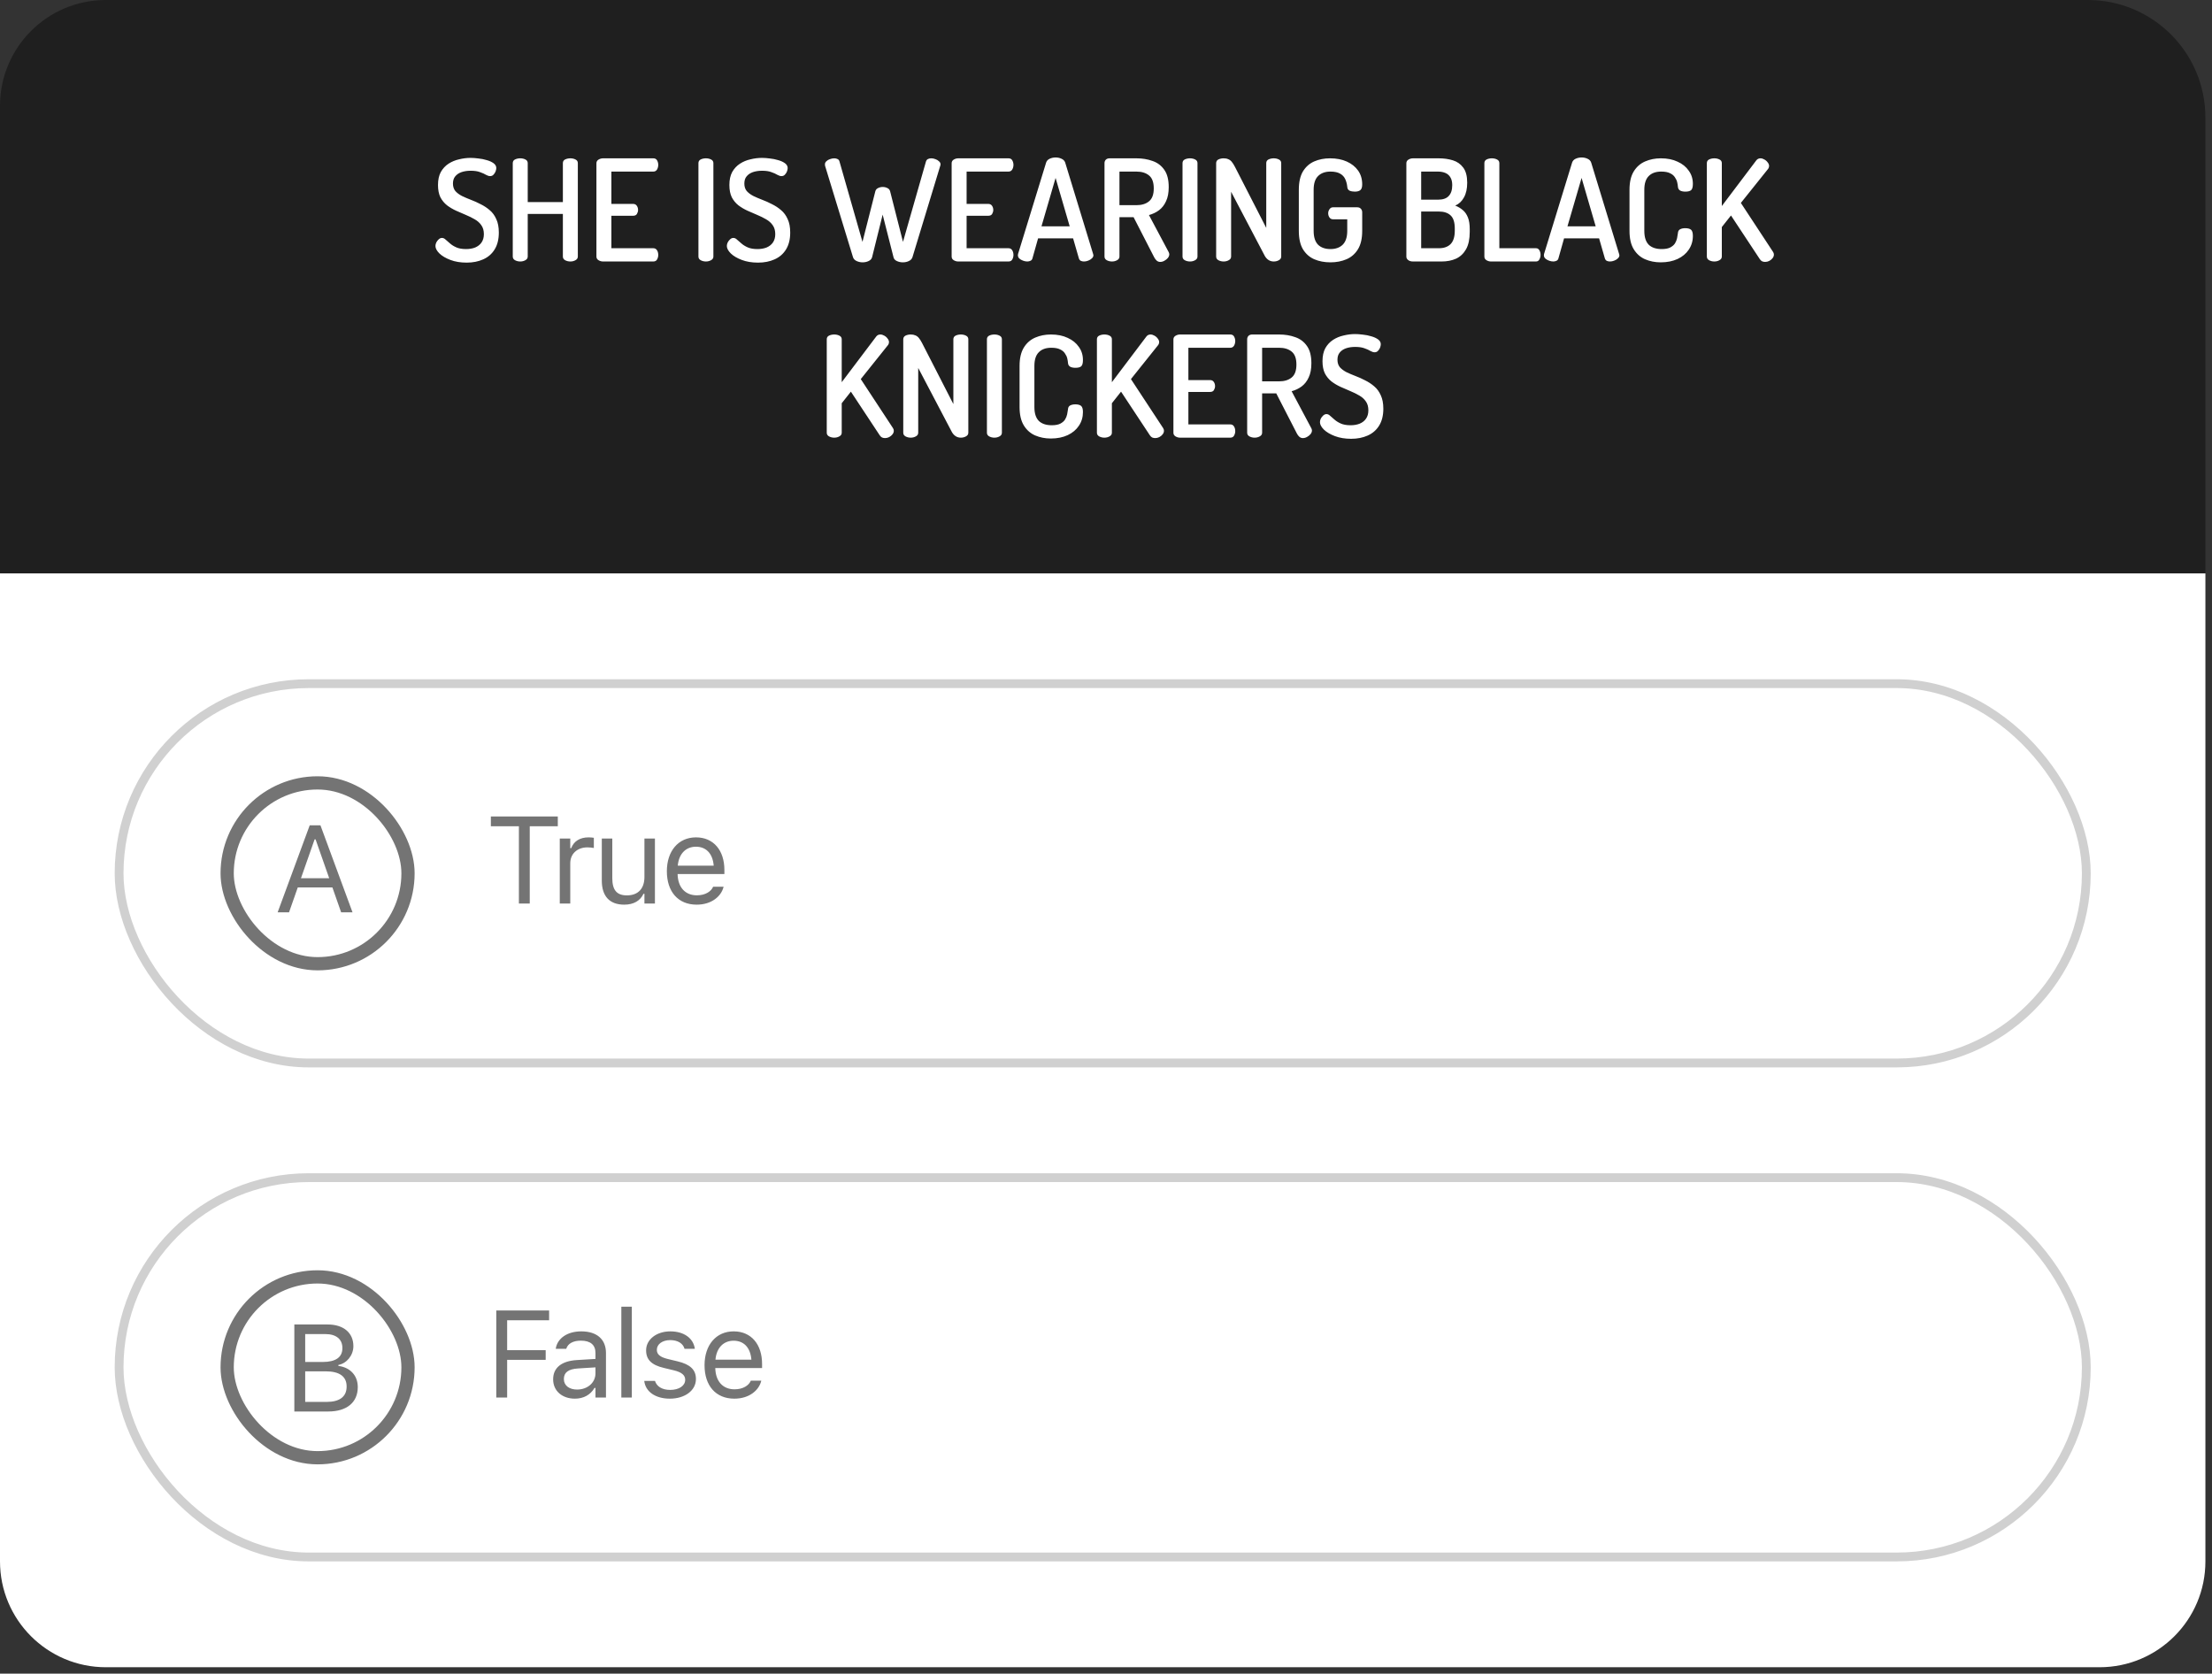
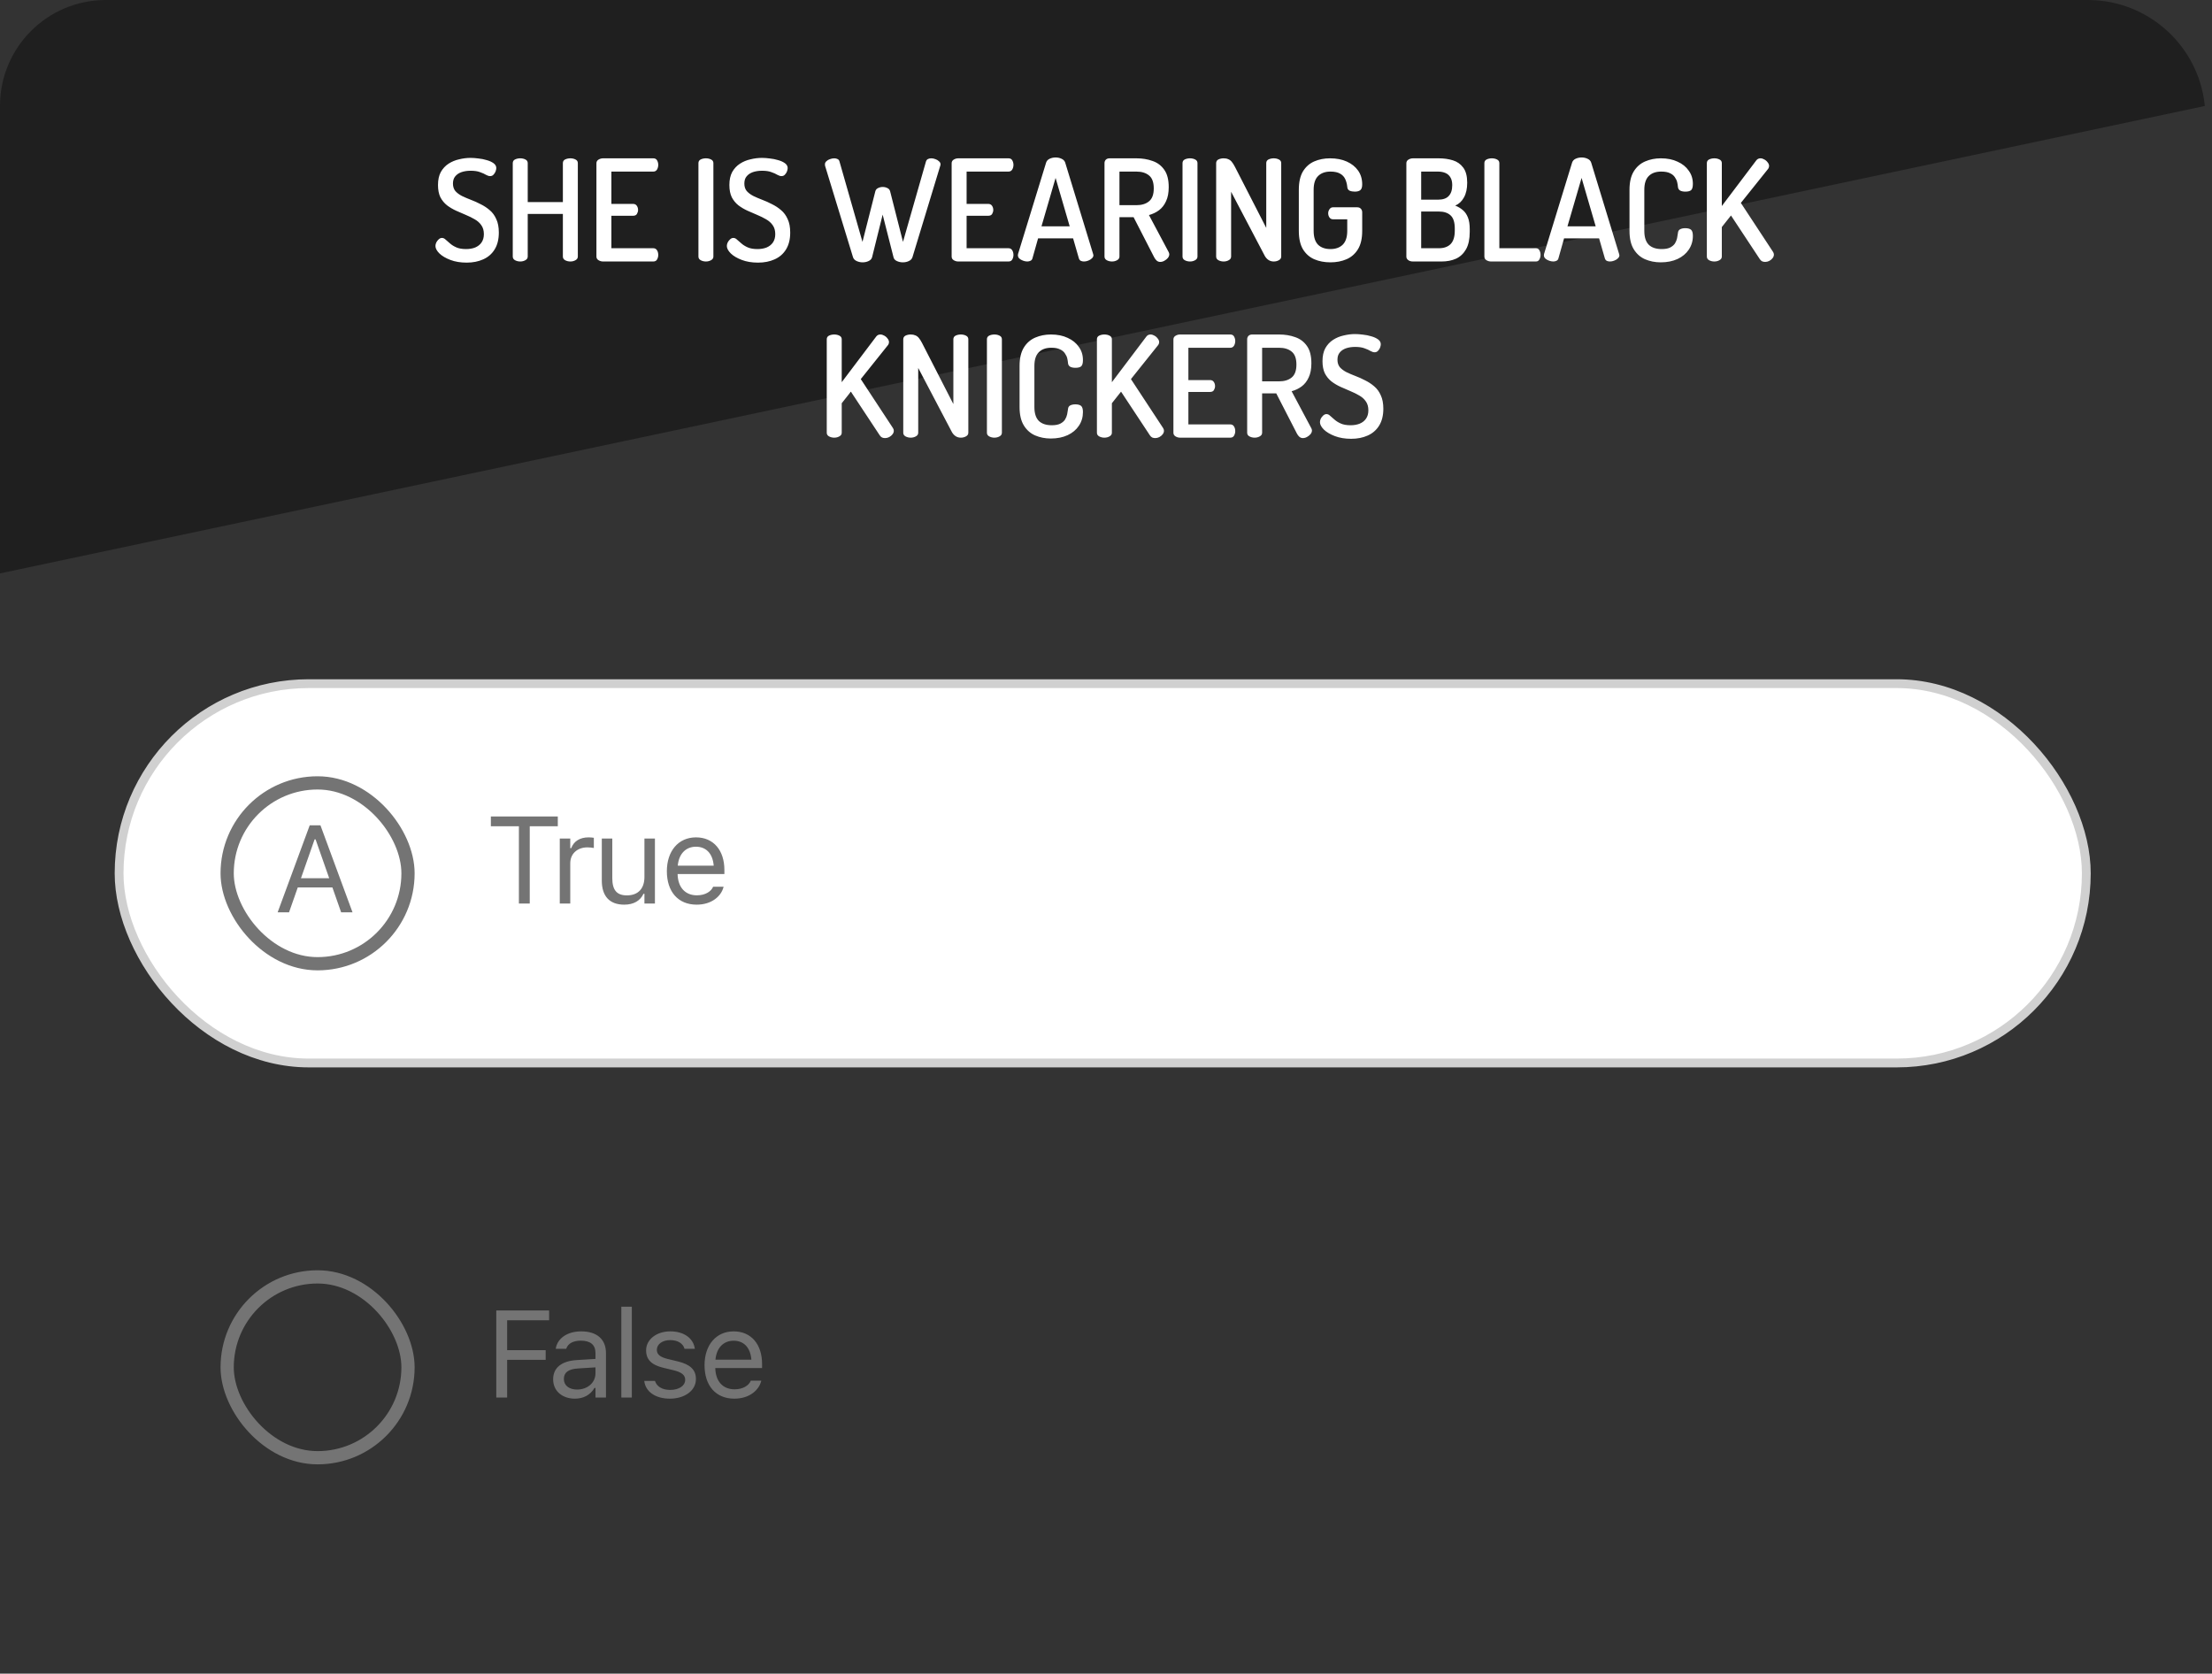
<svg xmlns="http://www.w3.org/2000/svg" width="226" height="171" viewBox="0 0 226 171" fill="none">
  <rect x="0" y="0" width="226" height="171" fill="#333333" stroke="none" />
  <g clip-path="url(#clip0_101_243)">
-     <path d="M0 10.816C0 4.842 4.842 0 10.816 0L214.51 0C220.483 0 225.326 4.842 225.326 10.816V58.585L0 58.585V10.816Z" fill="#1F1F1F" />
+     <path d="M0 10.816C0 4.842 4.842 0 10.816 0L214.51 0C220.483 0 225.326 4.842 225.326 10.816L0 58.585V10.816Z" fill="#1F1F1F" />
    <path d="M47.677 26.833C47.052 26.833 46.5 26.741 46.019 26.559C45.538 26.376 45.163 26.155 44.894 25.895C44.625 25.626 44.49 25.371 44.49 25.131C44.49 25.016 44.519 24.895 44.577 24.77C44.644 24.645 44.726 24.54 44.822 24.453C44.928 24.357 45.038 24.309 45.154 24.309C45.288 24.309 45.413 24.367 45.529 24.482C45.654 24.588 45.803 24.718 45.976 24.871C46.149 25.025 46.365 25.16 46.624 25.275C46.884 25.391 47.216 25.448 47.62 25.448C47.966 25.448 48.273 25.395 48.542 25.29C48.821 25.174 49.038 25.006 49.191 24.785C49.355 24.554 49.437 24.266 49.437 23.92C49.437 23.554 49.35 23.252 49.177 23.011C49.014 22.771 48.788 22.569 48.499 22.405C48.22 22.242 47.918 22.093 47.591 21.958C47.264 21.824 46.932 21.68 46.596 21.526C46.259 21.372 45.952 21.189 45.673 20.978C45.394 20.757 45.168 20.483 44.995 20.156C44.831 19.819 44.75 19.401 44.75 18.901C44.75 18.372 44.846 17.93 45.038 17.575C45.24 17.219 45.505 16.935 45.831 16.724C46.158 16.512 46.519 16.363 46.913 16.277C47.307 16.18 47.697 16.132 48.081 16.132C48.321 16.132 48.586 16.152 48.874 16.19C49.172 16.219 49.461 16.277 49.739 16.363C50.018 16.44 50.249 16.546 50.432 16.68C50.614 16.815 50.706 16.978 50.706 17.171C50.706 17.267 50.682 17.382 50.633 17.517C50.586 17.642 50.513 17.752 50.417 17.849C50.331 17.945 50.215 17.993 50.071 17.993C49.946 17.993 49.807 17.949 49.653 17.863C49.499 17.767 49.297 17.675 49.047 17.589C48.807 17.493 48.485 17.445 48.081 17.445C47.735 17.445 47.422 17.493 47.144 17.589C46.874 17.685 46.663 17.829 46.509 18.021C46.355 18.204 46.278 18.449 46.278 18.757C46.278 19.065 46.36 19.319 46.524 19.521C46.697 19.714 46.923 19.882 47.201 20.026C47.48 20.161 47.783 20.29 48.11 20.415C48.446 20.54 48.778 20.689 49.105 20.862C49.441 21.026 49.749 21.228 50.028 21.468C50.316 21.708 50.542 22.016 50.706 22.391C50.879 22.756 50.965 23.213 50.965 23.761C50.965 24.453 50.821 25.03 50.533 25.491C50.254 25.943 49.864 26.28 49.364 26.501C48.874 26.722 48.312 26.833 47.677 26.833ZM53.154 26.717C52.961 26.717 52.783 26.674 52.62 26.587C52.466 26.501 52.389 26.376 52.389 26.213V16.666C52.389 16.493 52.466 16.368 52.62 16.291C52.783 16.214 52.961 16.176 53.154 16.176C53.346 16.176 53.519 16.214 53.673 16.291C53.836 16.368 53.918 16.493 53.918 16.666V20.646H57.509V16.666C57.509 16.493 57.586 16.368 57.739 16.291C57.903 16.214 58.081 16.176 58.273 16.176C58.465 16.176 58.638 16.214 58.792 16.291C58.955 16.368 59.037 16.493 59.037 16.666V26.213C59.037 26.376 58.955 26.501 58.792 26.587C58.638 26.674 58.465 26.717 58.273 26.717C58.081 26.717 57.903 26.674 57.739 26.587C57.586 26.501 57.509 26.376 57.509 26.213V21.858H53.918V26.213C53.918 26.376 53.836 26.501 53.673 26.587C53.519 26.674 53.346 26.717 53.154 26.717ZM61.615 26.717C61.452 26.717 61.298 26.674 61.154 26.587C61.01 26.501 60.937 26.376 60.937 26.213V16.68C60.937 16.517 61.01 16.392 61.154 16.305C61.298 16.219 61.452 16.176 61.615 16.176H66.749C66.932 16.176 67.061 16.248 67.138 16.392C67.215 16.536 67.254 16.685 67.254 16.839C67.254 17.022 67.21 17.185 67.124 17.329C67.037 17.464 66.912 17.531 66.749 17.531H62.466V20.834H64.687C64.85 20.834 64.975 20.896 65.062 21.021C65.148 21.146 65.192 21.29 65.192 21.454C65.192 21.588 65.153 21.723 65.076 21.858C64.999 21.982 64.87 22.045 64.687 22.045H62.466V25.362H66.749C66.912 25.362 67.037 25.429 67.124 25.564C67.21 25.698 67.254 25.862 67.254 26.054C67.254 26.208 67.215 26.357 67.138 26.501C67.061 26.645 66.932 26.717 66.749 26.717H61.615ZM72.123 26.717C71.931 26.717 71.753 26.674 71.59 26.587C71.436 26.501 71.359 26.376 71.359 26.213V16.666C71.359 16.493 71.436 16.368 71.59 16.291C71.753 16.214 71.931 16.176 72.123 16.176C72.315 16.176 72.488 16.214 72.642 16.291C72.806 16.368 72.887 16.493 72.887 16.666V26.213C72.887 26.376 72.806 26.501 72.642 26.587C72.488 26.674 72.315 26.717 72.123 26.717ZM77.448 26.833C76.823 26.833 76.271 26.741 75.79 26.559C75.309 26.376 74.934 26.155 74.665 25.895C74.396 25.626 74.261 25.371 74.261 25.131C74.261 25.016 74.29 24.895 74.348 24.77C74.415 24.645 74.497 24.54 74.593 24.453C74.699 24.357 74.809 24.309 74.925 24.309C75.059 24.309 75.184 24.367 75.3 24.482C75.425 24.588 75.574 24.718 75.747 24.871C75.92 25.025 76.136 25.16 76.396 25.275C76.655 25.391 76.987 25.448 77.391 25.448C77.737 25.448 78.044 25.395 78.314 25.29C78.593 25.174 78.809 25.006 78.963 24.785C79.126 24.554 79.208 24.266 79.208 23.92C79.208 23.554 79.121 23.252 78.948 23.011C78.785 22.771 78.559 22.569 78.27 22.405C77.992 22.242 77.689 22.093 77.362 21.958C77.035 21.824 76.703 21.68 76.367 21.526C76.03 21.372 75.723 21.189 75.444 20.978C75.165 20.757 74.939 20.483 74.766 20.156C74.603 19.819 74.521 19.401 74.521 18.901C74.521 18.372 74.617 17.93 74.809 17.575C75.011 17.219 75.276 16.935 75.603 16.724C75.929 16.512 76.29 16.363 76.684 16.277C77.078 16.18 77.468 16.132 77.852 16.132C78.093 16.132 78.357 16.152 78.645 16.19C78.943 16.219 79.232 16.277 79.511 16.363C79.789 16.44 80.02 16.546 80.203 16.68C80.385 16.815 80.477 16.978 80.477 17.171C80.477 17.267 80.453 17.382 80.405 17.517C80.357 17.642 80.284 17.752 80.188 17.849C80.102 17.945 79.987 17.993 79.842 17.993C79.717 17.993 79.578 17.949 79.424 17.863C79.27 17.767 79.068 17.675 78.818 17.589C78.578 17.493 78.256 17.445 77.852 17.445C77.506 17.445 77.194 17.493 76.915 17.589C76.646 17.685 76.434 17.829 76.28 18.021C76.126 18.204 76.05 18.449 76.05 18.757C76.05 19.065 76.131 19.319 76.295 19.521C76.468 19.714 76.694 19.882 76.972 20.026C77.251 20.161 77.554 20.29 77.881 20.415C78.218 20.54 78.549 20.689 78.876 20.862C79.213 21.026 79.52 21.228 79.799 21.468C80.087 21.708 80.313 22.016 80.477 22.391C80.65 22.756 80.736 23.213 80.736 23.761C80.736 24.453 80.592 25.03 80.304 25.491C80.025 25.943 79.636 26.28 79.136 26.501C78.645 26.722 78.083 26.833 77.448 26.833ZM88.133 26.804C87.922 26.804 87.72 26.761 87.528 26.674C87.335 26.587 87.21 26.458 87.153 26.285L84.297 16.94C84.288 16.892 84.283 16.844 84.283 16.796C84.283 16.671 84.331 16.565 84.427 16.479C84.523 16.382 84.644 16.31 84.788 16.262C84.942 16.204 85.091 16.176 85.235 16.176C85.36 16.176 85.47 16.2 85.566 16.248C85.672 16.296 85.74 16.378 85.768 16.493L88.119 24.713L89.431 19.55C89.47 19.396 89.561 19.286 89.705 19.218C89.859 19.142 90.018 19.103 90.181 19.103C90.364 19.103 90.527 19.142 90.671 19.218C90.816 19.286 90.907 19.396 90.945 19.55L92.258 24.713L94.608 16.493C94.647 16.378 94.714 16.296 94.81 16.248C94.906 16.2 95.017 16.176 95.142 16.176C95.286 16.176 95.43 16.204 95.575 16.262C95.719 16.31 95.839 16.382 95.935 16.479C96.041 16.565 96.094 16.671 96.094 16.796C96.094 16.844 96.084 16.892 96.065 16.94L93.224 26.285C93.166 26.458 93.041 26.587 92.849 26.674C92.666 26.761 92.464 26.804 92.243 26.804C92.032 26.804 91.83 26.761 91.638 26.674C91.445 26.587 91.33 26.458 91.291 26.285L90.181 21.93L89.1 26.285C89.052 26.458 88.931 26.587 88.739 26.674C88.556 26.761 88.355 26.804 88.133 26.804ZM97.907 26.717C97.743 26.717 97.59 26.674 97.445 26.587C97.301 26.501 97.229 26.376 97.229 26.213V16.68C97.229 16.517 97.301 16.392 97.445 16.305C97.59 16.219 97.743 16.176 97.907 16.176H103.041C103.223 16.176 103.353 16.248 103.43 16.392C103.507 16.536 103.545 16.685 103.545 16.839C103.545 17.022 103.502 17.185 103.415 17.329C103.329 17.464 103.204 17.531 103.041 17.531H98.758V20.834L100.978 20.834C101.142 20.834 101.267 20.896 101.353 21.021C101.44 21.146 101.483 21.29 101.483 21.454C101.483 21.588 101.445 21.723 101.368 21.858C101.291 21.982 101.161 22.045 100.978 22.045L98.758 22.045V25.362L103.041 25.362C103.204 25.362 103.329 25.429 103.415 25.564C103.502 25.698 103.545 25.862 103.545 26.054C103.545 26.208 103.507 26.357 103.43 26.501C103.353 26.645 103.223 26.717 103.041 26.717L97.907 26.717ZM104.951 26.717C104.816 26.717 104.672 26.688 104.518 26.631C104.364 26.573 104.239 26.501 104.143 26.414C104.047 26.318 103.999 26.208 103.999 26.083C103.999 26.054 104.004 26.011 104.013 25.953L106.883 16.608C106.941 16.435 107.061 16.305 107.244 16.219C107.436 16.132 107.638 16.089 107.849 16.089C108.07 16.089 108.272 16.132 108.455 16.219C108.647 16.305 108.772 16.435 108.83 16.608L111.685 25.953C111.705 26.011 111.714 26.054 111.714 26.083C111.714 26.198 111.661 26.304 111.555 26.4C111.459 26.496 111.334 26.573 111.181 26.631C111.036 26.688 110.892 26.717 110.748 26.717C110.623 26.717 110.512 26.693 110.416 26.645C110.33 26.597 110.267 26.515 110.229 26.4L109.638 24.352H106.061L105.484 26.4C105.455 26.515 105.388 26.597 105.282 26.645C105.186 26.693 105.076 26.717 104.951 26.717ZM106.407 23.127H109.291L107.849 18.18L106.407 23.127ZM118.529 26.761C118.404 26.761 118.288 26.717 118.183 26.631C118.086 26.544 118.005 26.439 117.937 26.314L115.818 22.189H114.375V26.213C114.375 26.376 114.294 26.501 114.13 26.587C113.976 26.674 113.803 26.717 113.611 26.717C113.419 26.717 113.241 26.674 113.078 26.587C112.924 26.501 112.847 26.376 112.847 26.213V16.666C112.847 16.531 112.89 16.416 112.977 16.32C113.073 16.224 113.203 16.176 113.366 16.176H116.106C116.712 16.176 117.264 16.267 117.764 16.45C118.264 16.623 118.663 16.925 118.961 17.358C119.259 17.781 119.408 18.368 119.408 19.117C119.408 19.694 119.317 20.175 119.134 20.56C118.961 20.944 118.721 21.252 118.413 21.483C118.115 21.704 117.774 21.867 117.389 21.973L119.408 25.765C119.428 25.794 119.442 25.833 119.452 25.881C119.461 25.919 119.466 25.953 119.466 25.982C119.466 26.107 119.418 26.232 119.322 26.357C119.226 26.472 119.105 26.568 118.961 26.645C118.827 26.722 118.682 26.761 118.529 26.761ZM114.375 20.963H116.106C116.644 20.963 117.072 20.834 117.389 20.574C117.716 20.314 117.88 19.872 117.88 19.247C117.88 18.622 117.716 18.18 117.389 17.921C117.072 17.661 116.644 17.531 116.106 17.531H114.375V20.963ZM121.582 26.717C121.39 26.717 121.212 26.674 121.048 26.587C120.895 26.501 120.818 26.376 120.818 26.213V16.666C120.818 16.493 120.895 16.368 121.048 16.291C121.212 16.214 121.39 16.176 121.582 16.176C121.774 16.176 121.947 16.214 122.101 16.291C122.265 16.368 122.346 16.493 122.346 16.666V26.213C122.346 26.376 122.265 26.501 122.101 26.587C121.947 26.674 121.774 26.717 121.582 26.717ZM125.018 26.717C124.826 26.717 124.648 26.674 124.485 26.587C124.331 26.501 124.254 26.376 124.254 26.213V16.68C124.254 16.498 124.331 16.368 124.485 16.291C124.648 16.214 124.826 16.176 125.018 16.176C125.201 16.176 125.355 16.204 125.48 16.262C125.614 16.31 125.734 16.397 125.84 16.522C125.946 16.647 126.057 16.82 126.172 17.041L129.373 23.285V16.666C129.373 16.493 129.45 16.368 129.604 16.291C129.768 16.214 129.945 16.176 130.138 16.176C130.33 16.176 130.503 16.214 130.657 16.291C130.82 16.368 130.902 16.493 130.902 16.666V26.213C130.902 26.376 130.82 26.501 130.657 26.587C130.503 26.674 130.33 26.717 130.138 26.717C129.945 26.717 129.772 26.669 129.618 26.573C129.465 26.477 129.335 26.337 129.229 26.155L125.783 19.593V26.213C125.783 26.376 125.701 26.501 125.537 26.587C125.384 26.674 125.211 26.717 125.018 26.717ZM135.932 26.804C135.316 26.804 134.763 26.698 134.273 26.487C133.792 26.275 133.408 25.934 133.119 25.463C132.841 24.992 132.701 24.367 132.701 23.588V19.392C132.701 18.613 132.841 17.988 133.119 17.517C133.408 17.046 133.792 16.704 134.273 16.493C134.763 16.281 135.302 16.176 135.888 16.176C136.542 16.176 137.114 16.286 137.604 16.507C138.095 16.728 138.479 17.036 138.758 17.43C139.037 17.824 139.176 18.296 139.176 18.843C139.176 19.132 139.109 19.329 138.974 19.435C138.849 19.531 138.662 19.579 138.412 19.579C138.21 19.579 138.032 19.545 137.878 19.478C137.734 19.401 137.657 19.267 137.648 19.074C137.619 18.795 137.552 18.541 137.446 18.31C137.34 18.07 137.167 17.882 136.927 17.747C136.686 17.603 136.355 17.531 135.932 17.531C135.393 17.531 134.97 17.685 134.663 17.993C134.364 18.291 134.215 18.757 134.215 19.392V23.588C134.215 24.223 134.364 24.694 134.663 25.001C134.97 25.299 135.393 25.448 135.932 25.448C136.46 25.448 136.879 25.299 137.186 25.001C137.494 24.694 137.648 24.223 137.648 23.588V22.405H136.191C136.037 22.405 135.917 22.343 135.831 22.218C135.744 22.093 135.701 21.949 135.701 21.785C135.701 21.641 135.744 21.507 135.831 21.382C135.917 21.247 136.037 21.18 136.191 21.18H138.672C138.835 21.18 138.96 21.233 139.046 21.338C139.133 21.434 139.176 21.555 139.176 21.699V23.588C139.176 24.367 139.032 24.992 138.744 25.463C138.455 25.934 138.066 26.275 137.576 26.487C137.085 26.698 136.537 26.804 135.932 26.804ZM144.366 26.717C144.164 26.717 144.001 26.669 143.876 26.573C143.751 26.477 143.688 26.362 143.688 26.227V16.68C143.688 16.517 143.76 16.392 143.905 16.305C144.049 16.219 144.203 16.176 144.366 16.176H146.991C147.51 16.176 147.991 16.243 148.433 16.378C148.875 16.512 149.231 16.762 149.5 17.127C149.769 17.483 149.904 17.997 149.904 18.671C149.904 19.276 149.793 19.776 149.572 20.17C149.36 20.564 149.062 20.843 148.678 21.007C148.976 21.122 149.236 21.276 149.457 21.468C149.678 21.651 149.851 21.901 149.976 22.218C150.101 22.526 150.163 22.925 150.163 23.415V23.689C150.163 24.429 150.038 25.02 149.788 25.463C149.538 25.905 149.197 26.227 148.764 26.429C148.332 26.621 147.841 26.717 147.293 26.717H144.366ZM145.202 25.362H147.005C147.524 25.362 147.923 25.222 148.202 24.944C148.49 24.655 148.635 24.198 148.635 23.573V23.343C148.635 22.708 148.49 22.261 148.202 22.002C147.923 21.742 147.524 21.612 147.005 21.612H145.202V25.362ZM145.202 20.401H146.933C147.423 20.401 147.784 20.276 148.015 20.026C148.255 19.776 148.375 19.406 148.375 18.916C148.375 18.589 148.313 18.324 148.188 18.122C148.072 17.921 147.904 17.772 147.683 17.675C147.462 17.579 147.202 17.531 146.904 17.531H145.202V20.401ZM152.337 26.717C152.174 26.717 152.02 26.674 151.875 26.587C151.731 26.501 151.659 26.376 151.659 26.213V16.666C151.659 16.493 151.736 16.368 151.89 16.291C152.053 16.214 152.231 16.176 152.423 16.176C152.616 16.176 152.789 16.214 152.943 16.291C153.106 16.368 153.188 16.493 153.188 16.666V25.362H156.937C157.091 25.362 157.206 25.434 157.283 25.578C157.36 25.713 157.399 25.866 157.399 26.04C157.399 26.203 157.36 26.357 157.283 26.501C157.206 26.645 157.091 26.717 156.937 26.717H152.337ZM158.691 26.717C158.556 26.717 158.412 26.688 158.258 26.631C158.104 26.573 157.979 26.501 157.883 26.414C157.787 26.318 157.739 26.208 157.739 26.083C157.739 26.054 157.744 26.011 157.754 25.953L160.623 16.608C160.681 16.435 160.801 16.305 160.984 16.219C161.176 16.132 161.378 16.089 161.59 16.089C161.811 16.089 162.013 16.132 162.195 16.219C162.387 16.305 162.512 16.435 162.57 16.608L165.425 25.953C165.445 26.011 165.454 26.054 165.454 26.083C165.454 26.198 165.401 26.304 165.296 26.4C165.2 26.496 165.075 26.573 164.921 26.631C164.777 26.688 164.632 26.717 164.488 26.717C164.363 26.717 164.253 26.693 164.156 26.645C164.07 26.597 164.007 26.515 163.969 26.4L163.378 24.352L159.801 24.352L159.224 26.4C159.196 26.515 159.128 26.597 159.023 26.645C158.926 26.693 158.816 26.717 158.691 26.717ZM160.147 23.127L163.032 23.127L161.59 18.18L160.147 23.127ZM169.673 26.804C169.096 26.804 168.563 26.698 168.072 26.487C167.592 26.275 167.207 25.934 166.919 25.463C166.63 24.992 166.486 24.367 166.486 23.588V19.392C166.486 18.613 166.63 17.988 166.919 17.517C167.207 17.046 167.596 16.704 168.087 16.493C168.577 16.281 169.111 16.176 169.687 16.176C170.351 16.176 170.923 16.291 171.404 16.522C171.894 16.743 172.274 17.05 172.543 17.445C172.822 17.829 172.961 18.276 172.961 18.786C172.961 19.113 172.899 19.329 172.774 19.435C172.649 19.531 172.456 19.579 172.197 19.579C171.966 19.579 171.783 19.541 171.649 19.464C171.514 19.377 171.442 19.247 171.432 19.074C171.423 18.949 171.399 18.8 171.36 18.627C171.322 18.454 171.245 18.286 171.13 18.122C171.024 17.949 170.86 17.81 170.639 17.704C170.418 17.589 170.115 17.531 169.731 17.531C169.173 17.531 168.745 17.685 168.447 17.993C168.149 18.291 168 18.757 168 19.392V23.588C168 24.223 168.149 24.694 168.447 25.001C168.755 25.299 169.197 25.448 169.774 25.448C170.139 25.448 170.428 25.395 170.639 25.29C170.86 25.174 171.024 25.035 171.13 24.871C171.235 24.698 171.307 24.52 171.346 24.338C171.384 24.146 171.413 23.973 171.432 23.819C171.442 23.636 171.514 23.506 171.649 23.429C171.793 23.352 171.971 23.314 172.182 23.314C172.451 23.314 172.649 23.367 172.774 23.473C172.899 23.578 172.961 23.79 172.961 24.107C172.961 24.626 172.822 25.093 172.543 25.506C172.274 25.91 171.894 26.227 171.404 26.458C170.913 26.688 170.336 26.804 169.673 26.804ZM175.153 26.717C174.961 26.717 174.783 26.674 174.62 26.587C174.466 26.501 174.389 26.376 174.389 26.213V16.666C174.389 16.493 174.466 16.368 174.62 16.291C174.783 16.214 174.961 16.176 175.153 16.176C175.345 16.176 175.519 16.214 175.672 16.291C175.836 16.368 175.918 16.493 175.918 16.666V21.05L179.436 16.392C179.542 16.248 179.686 16.176 179.869 16.176C179.994 16.176 180.124 16.214 180.258 16.291C180.402 16.368 180.518 16.469 180.604 16.594C180.7 16.709 180.748 16.834 180.748 16.969C180.748 17.007 180.739 17.055 180.72 17.113C180.7 17.171 180.672 17.224 180.633 17.272L177.864 20.733L181.152 25.737C181.21 25.823 181.239 25.915 181.239 26.011C181.239 26.136 181.196 26.256 181.109 26.371C181.022 26.487 180.907 26.583 180.763 26.66C180.628 26.727 180.489 26.761 180.345 26.761C180.239 26.761 180.138 26.741 180.042 26.703C179.946 26.655 179.864 26.578 179.797 26.472L176.855 22.016L175.918 23.199V26.213C175.918 26.376 175.836 26.501 175.672 26.587C175.519 26.674 175.345 26.717 175.153 26.717ZM85.234 44.717C85.042 44.717 84.864 44.674 84.701 44.587C84.547 44.501 84.47 44.376 84.47 44.213V34.666C84.47 34.493 84.547 34.368 84.701 34.291C84.864 34.214 85.042 34.176 85.234 34.176C85.427 34.176 85.6 34.214 85.753 34.291C85.917 34.368 85.999 34.493 85.999 34.666V39.05L89.517 34.392C89.623 34.248 89.767 34.176 89.95 34.176C90.075 34.176 90.205 34.214 90.339 34.291C90.483 34.368 90.599 34.469 90.685 34.594C90.781 34.709 90.829 34.834 90.829 34.969C90.829 35.007 90.82 35.055 90.801 35.113C90.781 35.171 90.753 35.224 90.714 35.272L87.945 38.733L91.233 43.737C91.291 43.823 91.32 43.914 91.32 44.011C91.32 44.136 91.276 44.256 91.19 44.371C91.103 44.487 90.988 44.583 90.844 44.66C90.709 44.727 90.57 44.761 90.426 44.761C90.32 44.761 90.219 44.741 90.123 44.703C90.027 44.655 89.945 44.578 89.878 44.472L86.936 40.016L85.999 41.199V44.213C85.999 44.376 85.917 44.501 85.753 44.587C85.6 44.674 85.427 44.717 85.234 44.717ZM93.05 44.717C92.858 44.717 92.68 44.674 92.517 44.587C92.363 44.501 92.286 44.376 92.286 44.213V34.68C92.286 34.498 92.363 34.368 92.517 34.291C92.68 34.214 92.858 34.176 93.05 34.176C93.233 34.176 93.387 34.205 93.512 34.262C93.646 34.31 93.766 34.397 93.872 34.522C93.978 34.647 94.088 34.82 94.204 35.041L97.405 41.285V34.666C97.405 34.493 97.482 34.368 97.636 34.291C97.799 34.214 97.977 34.176 98.17 34.176C98.362 34.176 98.535 34.214 98.689 34.291C98.852 34.368 98.934 34.493 98.934 34.666V44.213C98.934 44.376 98.852 44.501 98.689 44.587C98.535 44.674 98.362 44.717 98.17 44.717C97.977 44.717 97.804 44.669 97.65 44.573C97.497 44.477 97.367 44.337 97.261 44.155L93.814 37.593V44.213C93.814 44.376 93.733 44.501 93.569 44.587C93.415 44.674 93.242 44.717 93.05 44.717ZM101.598 44.717C101.406 44.717 101.228 44.674 101.065 44.587C100.911 44.501 100.834 44.376 100.834 44.213V34.666C100.834 34.493 100.911 34.368 101.065 34.291C101.228 34.214 101.406 34.176 101.598 34.176C101.791 34.176 101.964 34.214 102.118 34.291C102.281 34.368 102.363 34.493 102.363 34.666V44.213C102.363 44.376 102.281 44.501 102.118 44.587C101.964 44.674 101.791 44.717 101.598 44.717ZM107.356 44.804C106.78 44.804 106.246 44.698 105.756 44.487C105.275 44.275 104.89 43.934 104.602 43.463C104.314 42.992 104.169 42.367 104.169 41.588V37.392C104.169 36.613 104.314 35.988 104.602 35.517C104.89 35.046 105.28 34.704 105.77 34.493C106.26 34.281 106.794 34.176 107.371 34.176C108.034 34.176 108.606 34.291 109.087 34.522C109.577 34.743 109.957 35.05 110.226 35.445C110.505 35.829 110.644 36.276 110.644 36.786C110.644 37.113 110.582 37.329 110.457 37.435C110.332 37.531 110.14 37.579 109.88 37.579C109.649 37.579 109.467 37.541 109.332 37.464C109.197 37.377 109.125 37.247 109.116 37.074C109.106 36.949 109.082 36.8 109.044 36.627C109.005 36.454 108.928 36.286 108.813 36.123C108.707 35.949 108.544 35.81 108.323 35.704C108.102 35.589 107.799 35.531 107.414 35.531C106.857 35.531 106.429 35.685 106.131 35.993C105.833 36.291 105.684 36.757 105.684 37.392V41.588C105.684 42.222 105.833 42.694 106.131 43.001C106.438 43.299 106.881 43.448 107.457 43.448C107.823 43.448 108.111 43.395 108.323 43.29C108.544 43.174 108.707 43.035 108.813 42.871C108.919 42.698 108.991 42.52 109.029 42.338C109.068 42.146 109.097 41.972 109.116 41.819C109.125 41.636 109.197 41.506 109.332 41.429C109.476 41.352 109.654 41.314 109.866 41.314C110.135 41.314 110.332 41.367 110.457 41.473C110.582 41.578 110.644 41.79 110.644 42.107C110.644 42.626 110.505 43.093 110.226 43.506C109.957 43.91 109.577 44.227 109.087 44.458C108.597 44.688 108.02 44.804 107.356 44.804ZM112.837 44.717C112.644 44.717 112.466 44.674 112.303 44.587C112.149 44.501 112.072 44.376 112.072 44.213V34.666C112.072 34.493 112.149 34.368 112.303 34.291C112.466 34.214 112.644 34.176 112.837 34.176C113.029 34.176 113.202 34.214 113.356 34.291C113.519 34.368 113.601 34.493 113.601 34.666V39.05L117.12 34.392C117.225 34.248 117.37 34.176 117.552 34.176C117.677 34.176 117.807 34.214 117.942 34.291C118.086 34.368 118.201 34.469 118.288 34.594C118.384 34.709 118.432 34.834 118.432 34.969C118.432 35.007 118.422 35.055 118.403 35.113C118.384 35.171 118.355 35.224 118.316 35.272L115.548 38.733L118.836 43.737C118.893 43.823 118.922 43.914 118.922 44.011C118.922 44.136 118.879 44.256 118.792 44.371C118.706 44.487 118.59 44.583 118.446 44.66C118.312 44.727 118.172 44.761 118.028 44.761C117.922 44.761 117.821 44.741 117.725 44.703C117.629 44.655 117.547 44.578 117.48 44.472L114.538 40.016L113.601 41.199V44.213C113.601 44.376 113.519 44.501 113.356 44.587C113.202 44.674 113.029 44.717 112.837 44.717ZM120.566 44.717C120.403 44.717 120.249 44.674 120.105 44.587C119.96 44.501 119.888 44.376 119.888 44.213V34.68C119.888 34.517 119.96 34.392 120.105 34.305C120.249 34.219 120.403 34.176 120.566 34.176H125.7C125.883 34.176 126.012 34.248 126.089 34.392C126.166 34.536 126.205 34.685 126.205 34.839C126.205 35.022 126.161 35.185 126.075 35.329C125.988 35.464 125.863 35.531 125.7 35.531H121.417V38.834H123.638C123.801 38.834 123.926 38.896 124.013 39.021C124.099 39.146 124.142 39.29 124.142 39.454C124.142 39.588 124.104 39.723 124.027 39.858C123.95 39.982 123.82 40.045 123.638 40.045H121.417V43.362H125.7C125.863 43.362 125.988 43.429 126.075 43.564C126.161 43.698 126.205 43.862 126.205 44.054C126.205 44.208 126.166 44.357 126.089 44.501C126.012 44.645 125.883 44.717 125.7 44.717H120.566ZM133.104 44.761C132.979 44.761 132.864 44.717 132.758 44.631C132.662 44.544 132.58 44.438 132.513 44.313L130.393 40.189H128.951V44.213C128.951 44.376 128.869 44.501 128.706 44.587C128.552 44.674 128.379 44.717 128.187 44.717C127.995 44.717 127.817 44.674 127.653 44.587C127.499 44.501 127.423 44.376 127.423 44.213V34.666C127.423 34.531 127.466 34.416 127.552 34.32C127.649 34.224 127.778 34.176 127.942 34.176H130.682C131.287 34.176 131.84 34.267 132.34 34.45C132.84 34.623 133.239 34.925 133.537 35.358C133.835 35.781 133.984 36.368 133.984 37.117C133.984 37.694 133.893 38.175 133.71 38.56C133.537 38.944 133.297 39.252 132.989 39.483C132.691 39.704 132.35 39.867 131.965 39.973L133.984 43.766C134.003 43.794 134.018 43.833 134.027 43.881C134.037 43.919 134.042 43.953 134.042 43.982C134.042 44.107 133.994 44.232 133.898 44.357C133.801 44.472 133.681 44.568 133.537 44.645C133.402 44.722 133.258 44.761 133.104 44.761ZM128.951 38.963H130.682C131.22 38.963 131.648 38.834 131.965 38.574C132.292 38.314 132.455 37.872 132.455 37.247C132.455 36.622 132.292 36.18 131.965 35.921C131.648 35.661 131.22 35.531 130.682 35.531H128.951V38.963ZM138.047 44.833C137.422 44.833 136.869 44.741 136.389 44.559C135.908 44.376 135.533 44.155 135.264 43.895C134.994 43.626 134.86 43.371 134.86 43.131C134.86 43.016 134.889 42.895 134.946 42.77C135.014 42.645 135.095 42.54 135.192 42.453C135.297 42.357 135.408 42.309 135.523 42.309C135.658 42.309 135.783 42.367 135.898 42.482C136.023 42.588 136.172 42.718 136.345 42.871C136.518 43.025 136.735 43.16 136.994 43.275C137.254 43.391 137.585 43.448 137.989 43.448C138.335 43.448 138.643 43.395 138.912 43.29C139.191 43.174 139.407 43.006 139.561 42.785C139.725 42.554 139.806 42.266 139.806 41.92C139.806 41.554 139.72 41.252 139.547 41.011C139.383 40.771 139.157 40.569 138.869 40.406C138.59 40.242 138.287 40.093 137.96 39.958C137.634 39.824 137.302 39.68 136.965 39.526C136.629 39.372 136.321 39.189 136.042 38.978C135.764 38.757 135.538 38.483 135.365 38.156C135.201 37.819 135.119 37.401 135.119 36.901C135.119 36.372 135.216 35.93 135.408 35.575C135.61 35.219 135.874 34.935 136.201 34.724C136.528 34.512 136.888 34.363 137.283 34.277C137.677 34.181 138.066 34.132 138.451 34.132C138.691 34.132 138.955 34.152 139.244 34.19C139.542 34.219 139.83 34.277 140.109 34.363C140.388 34.44 140.619 34.546 140.801 34.68C140.984 34.815 141.075 34.978 141.075 35.171C141.075 35.267 141.051 35.382 141.003 35.517C140.955 35.642 140.883 35.752 140.787 35.849C140.7 35.945 140.585 35.993 140.441 35.993C140.316 35.993 140.176 35.949 140.023 35.863C139.869 35.767 139.667 35.675 139.417 35.589C139.177 35.493 138.854 35.445 138.451 35.445C138.105 35.445 137.792 35.493 137.513 35.589C137.244 35.685 137.033 35.829 136.879 36.022C136.725 36.204 136.648 36.449 136.648 36.757C136.648 37.065 136.73 37.319 136.893 37.521C137.066 37.714 137.292 37.882 137.571 38.026C137.85 38.161 138.153 38.29 138.48 38.415C138.816 38.54 139.148 38.689 139.475 38.862C139.811 39.026 140.119 39.228 140.398 39.468C140.686 39.708 140.912 40.016 141.075 40.391C141.248 40.756 141.335 41.213 141.335 41.761C141.335 42.453 141.191 43.03 140.902 43.492C140.623 43.943 140.234 44.28 139.734 44.501C139.244 44.722 138.681 44.833 138.047 44.833Z" fill="white" />
  </g>
-   <path d="M0 58.584H225.326V159.53C225.326 165.504 220.483 170.346 214.51 170.346H10.816C4.842 170.346 0 165.504 0 159.53V58.584Z" fill="white" />
  <rect x="12.168" y="69.851" width="200.99" height="38.756" rx="19.378" fill="white" />
  <path d="M28.366 93.216H29.53L30.424 90.671H33.961L34.854 93.216H36.018L32.74 84.325H31.644L28.366 93.216ZM32.143 85.761H32.242L33.634 89.729H30.75L32.143 85.761Z" fill="#747474" />
  <rect x="23.209" y="79.99" width="18.477" height="18.477" rx="9.238" stroke="#747474" stroke-width="1.352" />
  <path d="M53.016 92.314H54.125V84.422H56.99V83.424H50.151V84.422H53.016V92.314ZM57.192 92.314H58.264V88.199C58.264 87.225 58.991 86.578 60.014 86.578C60.248 86.578 60.452 86.603 60.673 86.64V85.599C60.569 85.58 60.341 85.556 60.137 85.556C59.238 85.556 58.616 85.962 58.363 86.658H58.264V85.673H57.192V92.314ZM63.772 92.431C64.745 92.431 65.417 92.031 65.743 91.323H65.842V92.314H66.914V85.673H65.842V89.603C65.842 90.768 65.22 91.483 64.049 91.483C62.989 91.483 62.558 90.91 62.558 89.714V85.673H61.486V89.973C61.486 91.544 62.262 92.431 63.772 92.431ZM71.177 92.431C72.742 92.431 73.69 91.544 73.918 90.645L73.931 90.596H72.859L72.834 90.651C72.655 91.051 72.101 91.477 71.201 91.477C70.018 91.477 69.26 90.676 69.23 89.302H74.011V88.883C74.011 86.899 72.914 85.556 71.109 85.556C69.304 85.556 68.133 86.96 68.133 89.012V89.018C68.133 91.101 69.279 92.431 71.177 92.431ZM71.103 86.511C72.082 86.511 72.809 87.133 72.92 88.445H69.248C69.365 87.182 70.117 86.511 71.103 86.511Z" fill="#747474" />
  <rect x="12.168" y="69.851" width="200.99" height="38.756" rx="19.378" stroke="#D0D0D0" stroke-width="0.901" />
-   <rect x="12.168" y="120.324" width="200.99" height="38.756" rx="19.378" fill="white" />
-   <path d="M30.073 144.216H33.541C35.433 144.216 36.554 143.285 36.554 141.727V141.714C36.554 140.544 35.784 139.712 34.571 139.558V139.459C35.427 139.305 36.105 138.467 36.105 137.549V137.537C36.105 136.182 35.106 135.325 33.474 135.325H30.073V144.216ZM33.24 136.305C34.343 136.305 34.983 136.828 34.983 137.728V137.74C34.983 138.677 34.299 139.157 32.956 139.157H31.182V136.305H33.24ZM33.27 140.112C34.688 140.112 35.415 140.636 35.415 141.659V141.671C35.415 142.694 34.712 143.236 33.375 143.236H31.182V140.112H33.27Z" fill="#747474" />
  <rect x="23.209" y="130.463" width="18.477" height="18.477" rx="9.238" stroke="#747474" stroke-width="1.352" />
  <path d="M50.705 142.788H51.815V138.937H55.752V137.951H51.815V134.895H56.103V133.897H50.705V142.788ZM58.733 142.905C59.626 142.905 60.322 142.517 60.741 141.808H60.84V142.788H61.912V138.241C61.912 136.86 61.006 136.029 59.386 136.029C57.969 136.029 56.958 136.731 56.786 137.772L56.78 137.809H57.852L57.858 137.791C58.03 137.273 58.554 136.978 59.349 136.978C60.341 136.978 60.84 137.421 60.84 138.241V138.844L58.936 138.961C57.389 139.054 56.515 139.738 56.515 140.921V140.933C56.515 142.141 57.47 142.905 58.733 142.905ZM57.611 140.908V140.896C57.611 140.237 58.055 139.879 59.065 139.818L60.84 139.707V140.311C60.84 141.26 60.045 141.974 58.955 141.974C58.184 141.974 57.611 141.58 57.611 140.908ZM63.482 142.788H64.554V133.509H63.482V142.788ZM68.441 142.905C69.951 142.905 71.103 142.085 71.103 140.902V140.89C71.103 139.941 70.499 139.399 69.248 139.097L68.225 138.851C67.443 138.66 67.11 138.376 67.11 137.926V137.914C67.11 137.329 67.689 136.922 68.478 136.922C69.279 136.922 69.796 137.286 69.938 137.809H70.992C70.844 136.725 69.877 136.029 68.484 136.029C67.073 136.029 66.013 136.86 66.013 137.963V137.97C66.013 138.924 66.574 139.467 67.819 139.762L68.848 140.009C69.667 140.206 70.006 140.52 70.006 140.97V140.982C70.006 141.586 69.371 142.011 68.478 142.011C67.628 142.011 67.098 141.648 66.919 141.093H65.823C65.946 142.19 66.962 142.905 68.441 142.905ZM75.026 142.905C76.591 142.905 77.54 142.017 77.768 141.118L77.781 141.069H76.709L76.684 141.124C76.505 141.525 75.951 141.95 75.051 141.95C73.868 141.95 73.11 141.149 73.08 139.775H77.861V139.356C77.861 137.372 76.764 136.029 74.959 136.029C73.153 136.029 71.983 137.433 71.983 139.485V139.491C71.983 141.574 73.129 142.905 75.026 142.905ZM74.953 136.984C75.932 136.984 76.659 137.606 76.77 138.918H73.098C73.215 137.655 73.967 136.984 74.953 136.984Z" fill="#747474" />
-   <rect x="12.168" y="120.324" width="200.99" height="38.756" rx="19.378" stroke="#D0D0D0" stroke-width="0.901" />
  <defs>
    <clipPath id="clip0_101_243">
      <path d="M0 0L213.308 0C219.945 0 225.326 5.38 225.326 12.017V58.585L0 58.585V0Z" fill="white" />
    </clipPath>
  </defs>
</svg>